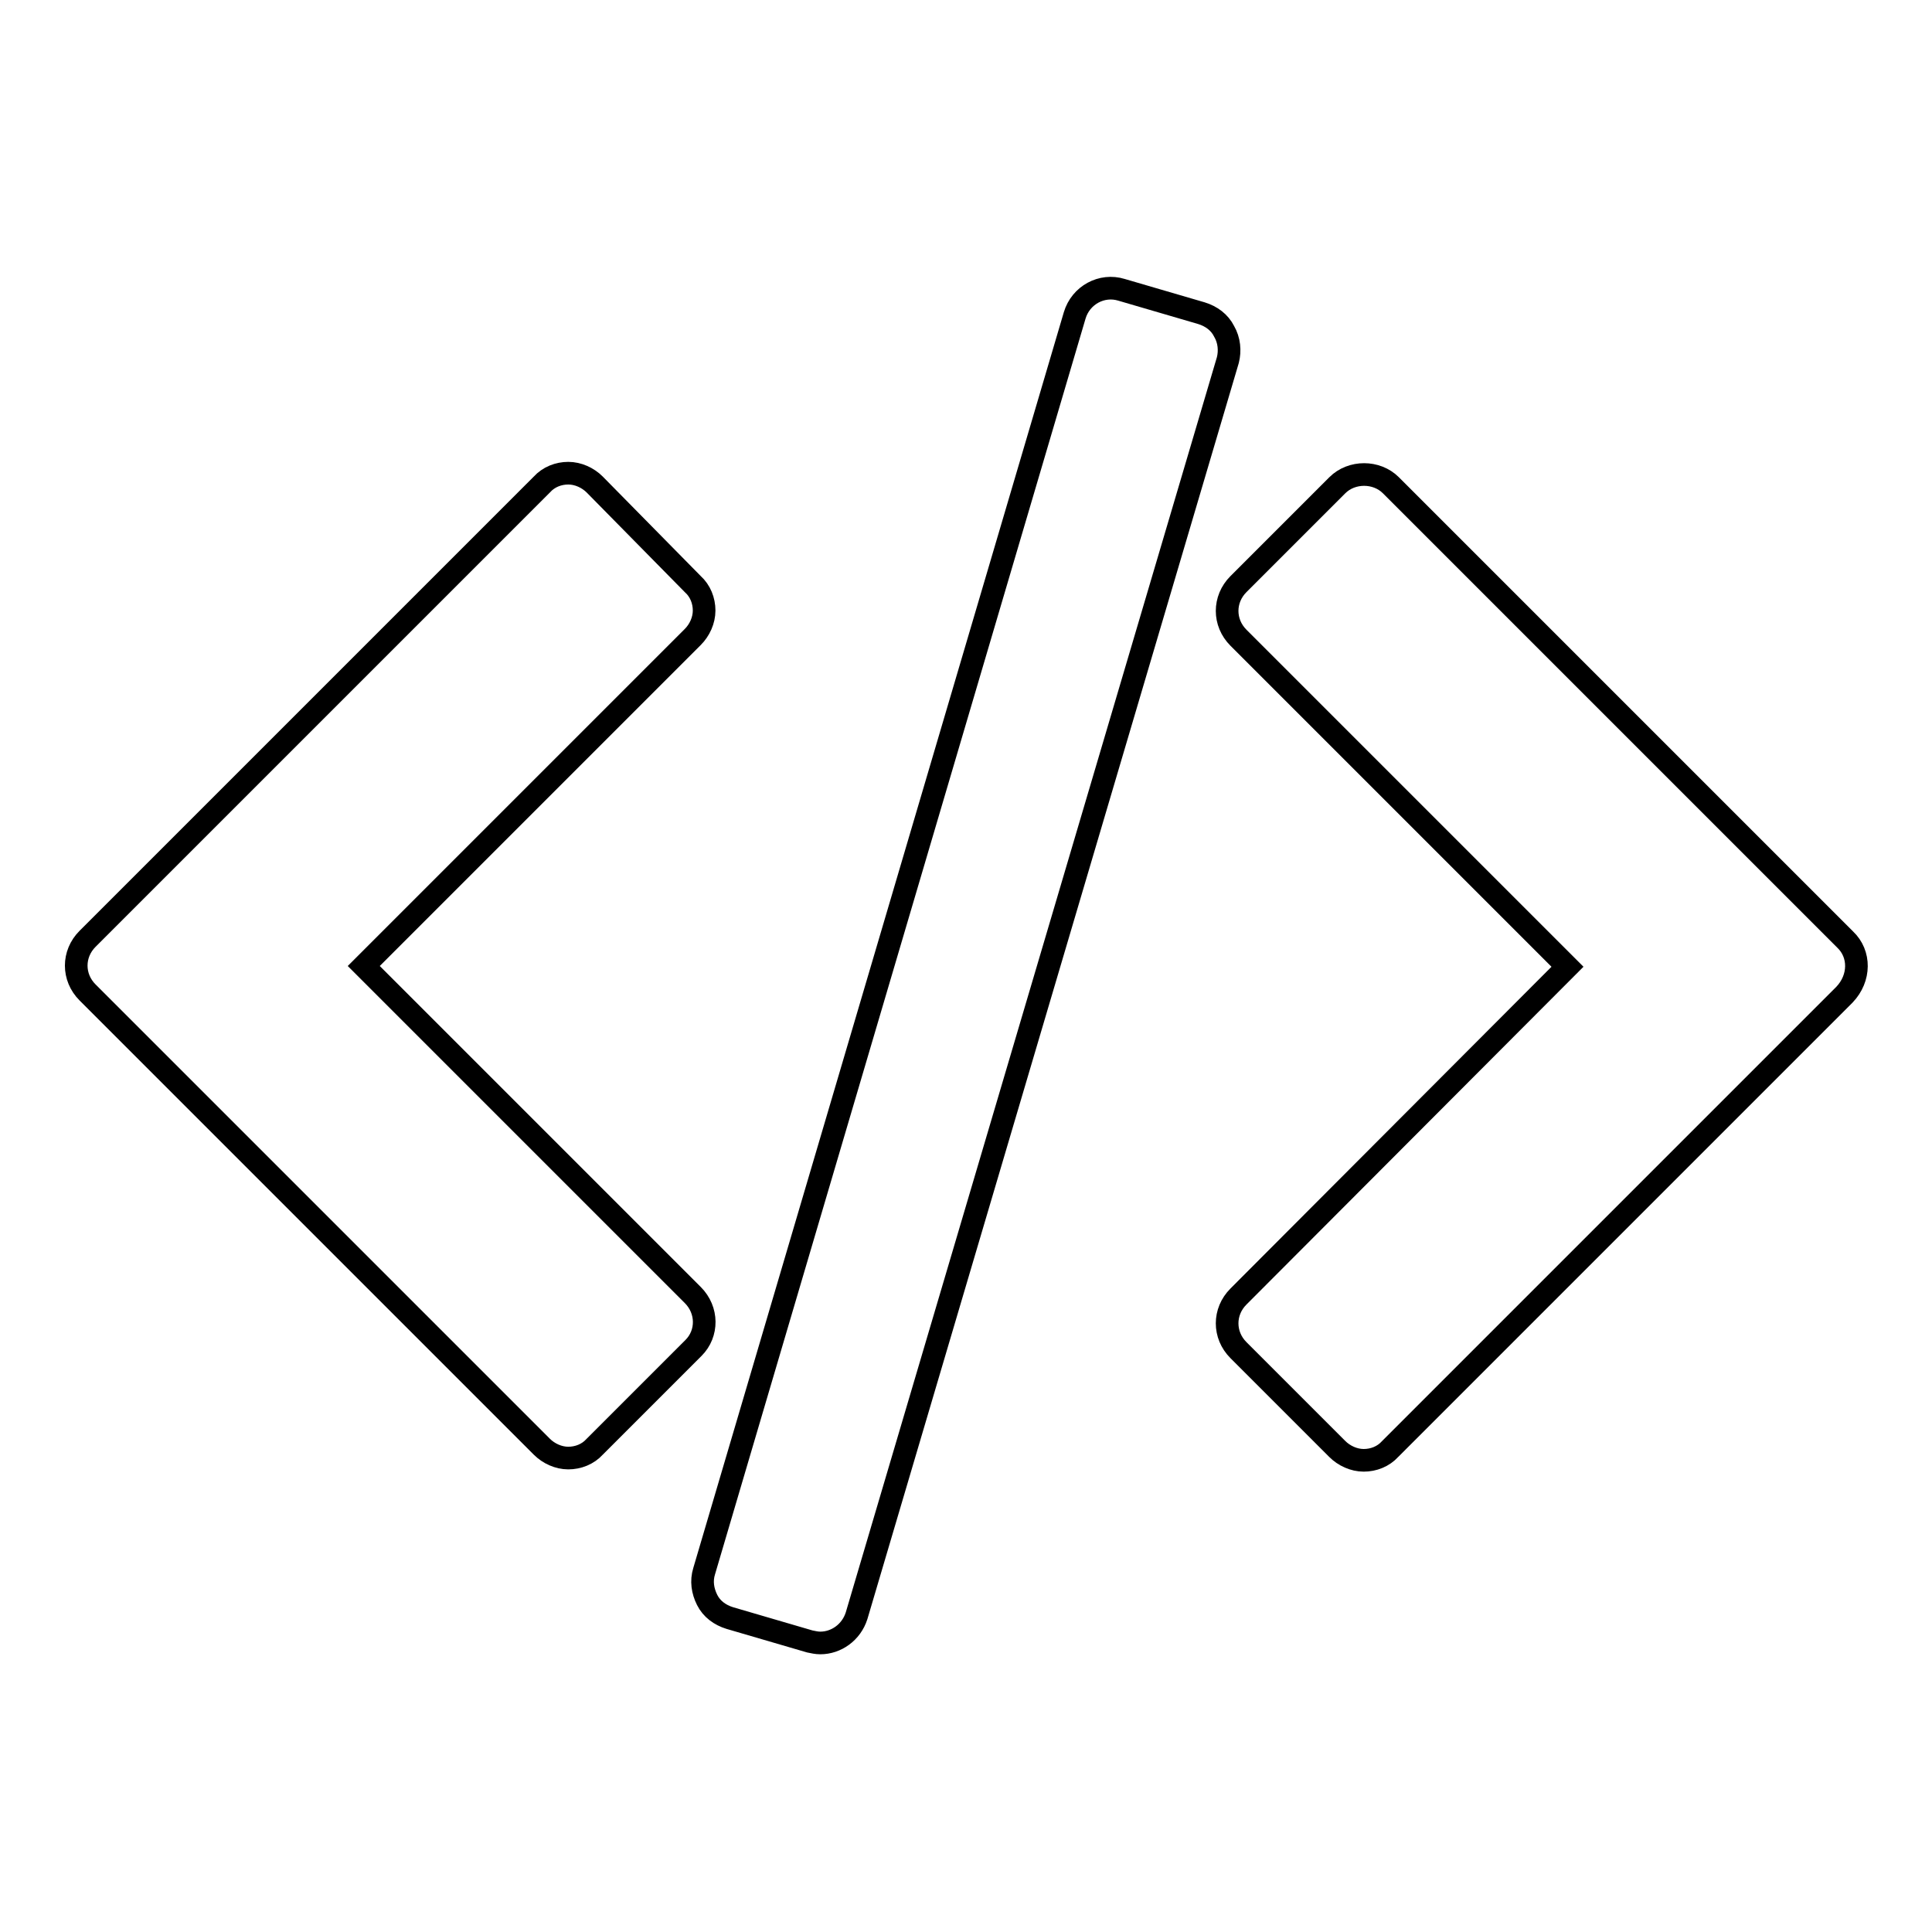
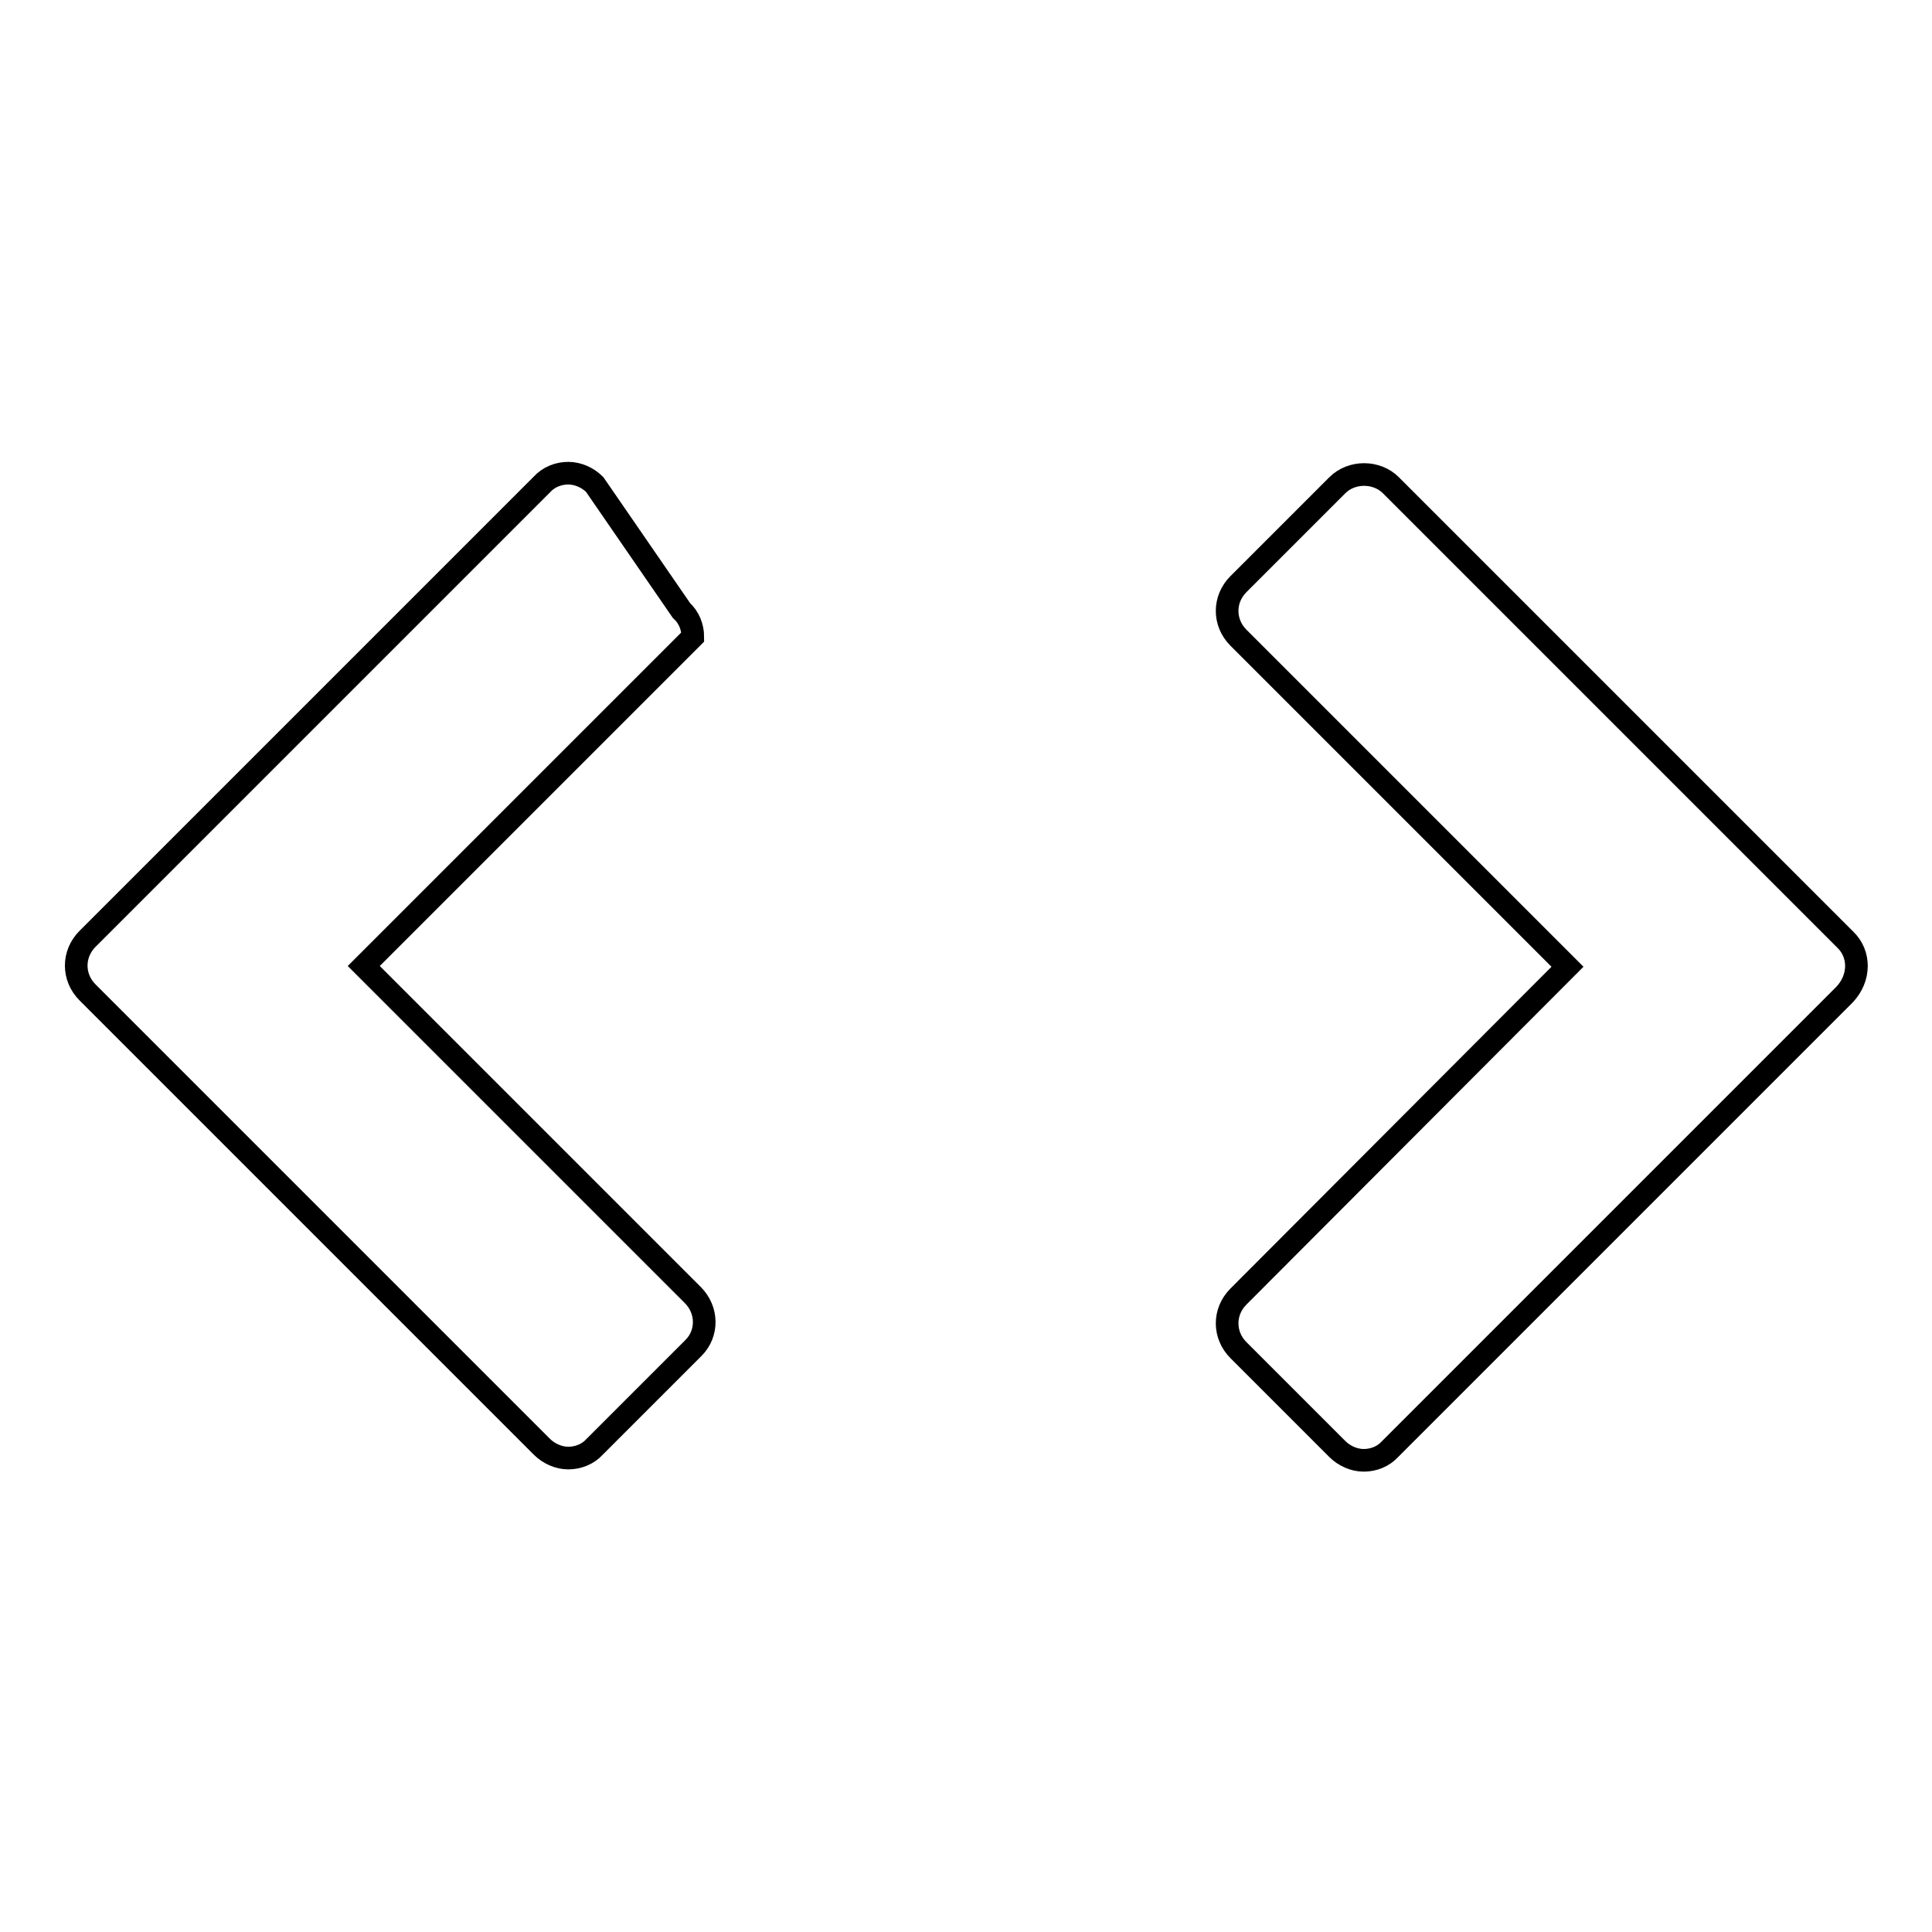
<svg xmlns="http://www.w3.org/2000/svg" version="1.1" x="0px" y="0px" viewBox="0 0 256 256" enable-background="new 0 0 256 256" xml:space="preserve">
  <g>
    <g>
      <g>
        <g>
          <path stroke-width="3" fill-opacity="0" stroke="#000000" d="M244.5,124.5l-60.2-60.2c-1.9-1.9-5.2-1.9-7.1,0l-13.1,13.1c-2,2-2,5.1,0,7.1l43.6,43.6l-43.6,43.7c-2,2-2,5.1,0,7.1l13.1,13.1c0.9,0.9,2.2,1.5,3.5,1.5s2.6-0.5,3.5-1.5l60.2-60.2C246.5,129.6,246.5,126.4,244.5,124.5z" />
-           <path stroke-width="3" fill-opacity="0" stroke="#000000" d="M91.8,171.6L48.2,128l43.6-43.6c0.9-0.9,1.5-2.2,1.5-3.5c0-1.3-0.5-2.6-1.5-3.5L78.8,64.2c-0.9-0.9-2.2-1.5-3.5-1.5s-2.6,0.5-3.5,1.5l-60.2,60.2c-2,2-2,5.1,0,7.1l60.2,60.2c0.9,0.9,2.2,1.5,3.5,1.5c1.3,0,2.6-0.5,3.5-1.5l13.1-13.1C93.8,176.7,93.8,173.6,91.8,171.6z" />
-           <path stroke-width="3" fill-opacity="0" stroke="#000000" d="M162.2,43.9c-0.6-1.2-1.7-2-3-2.4l-10.6-3.1c-2.6-0.8-5.4,0.7-6.2,3.4L93.3,208.2c-0.4,1.3-0.2,2.6,0.4,3.8c0.6,1.2,1.7,2,3,2.4l10.6,3.1c0.5,0.1,0.9,0.2,1.4,0.2c2.1,0,4.1-1.4,4.8-3.6l49.2-166.4C163,46.5,162.9,45.1,162.2,43.9z" />
+           <path stroke-width="3" fill-opacity="0" stroke="#000000" d="M91.8,171.6L48.2,128l43.6-43.6c0-1.3-0.5-2.6-1.5-3.5L78.8,64.2c-0.9-0.9-2.2-1.5-3.5-1.5s-2.6,0.5-3.5,1.5l-60.2,60.2c-2,2-2,5.1,0,7.1l60.2,60.2c0.9,0.9,2.2,1.5,3.5,1.5c1.3,0,2.6-0.5,3.5-1.5l13.1-13.1C93.8,176.7,93.8,173.6,91.8,171.6z" />
        </g>
      </g>
      <g />
      <g />
      <g />
      <g />
      <g />
      <g />
      <g />
      <g />
      <g />
      <g />
      <g />
      <g />
      <g />
      <g />
      <g />
    </g>
  </g>
</svg>